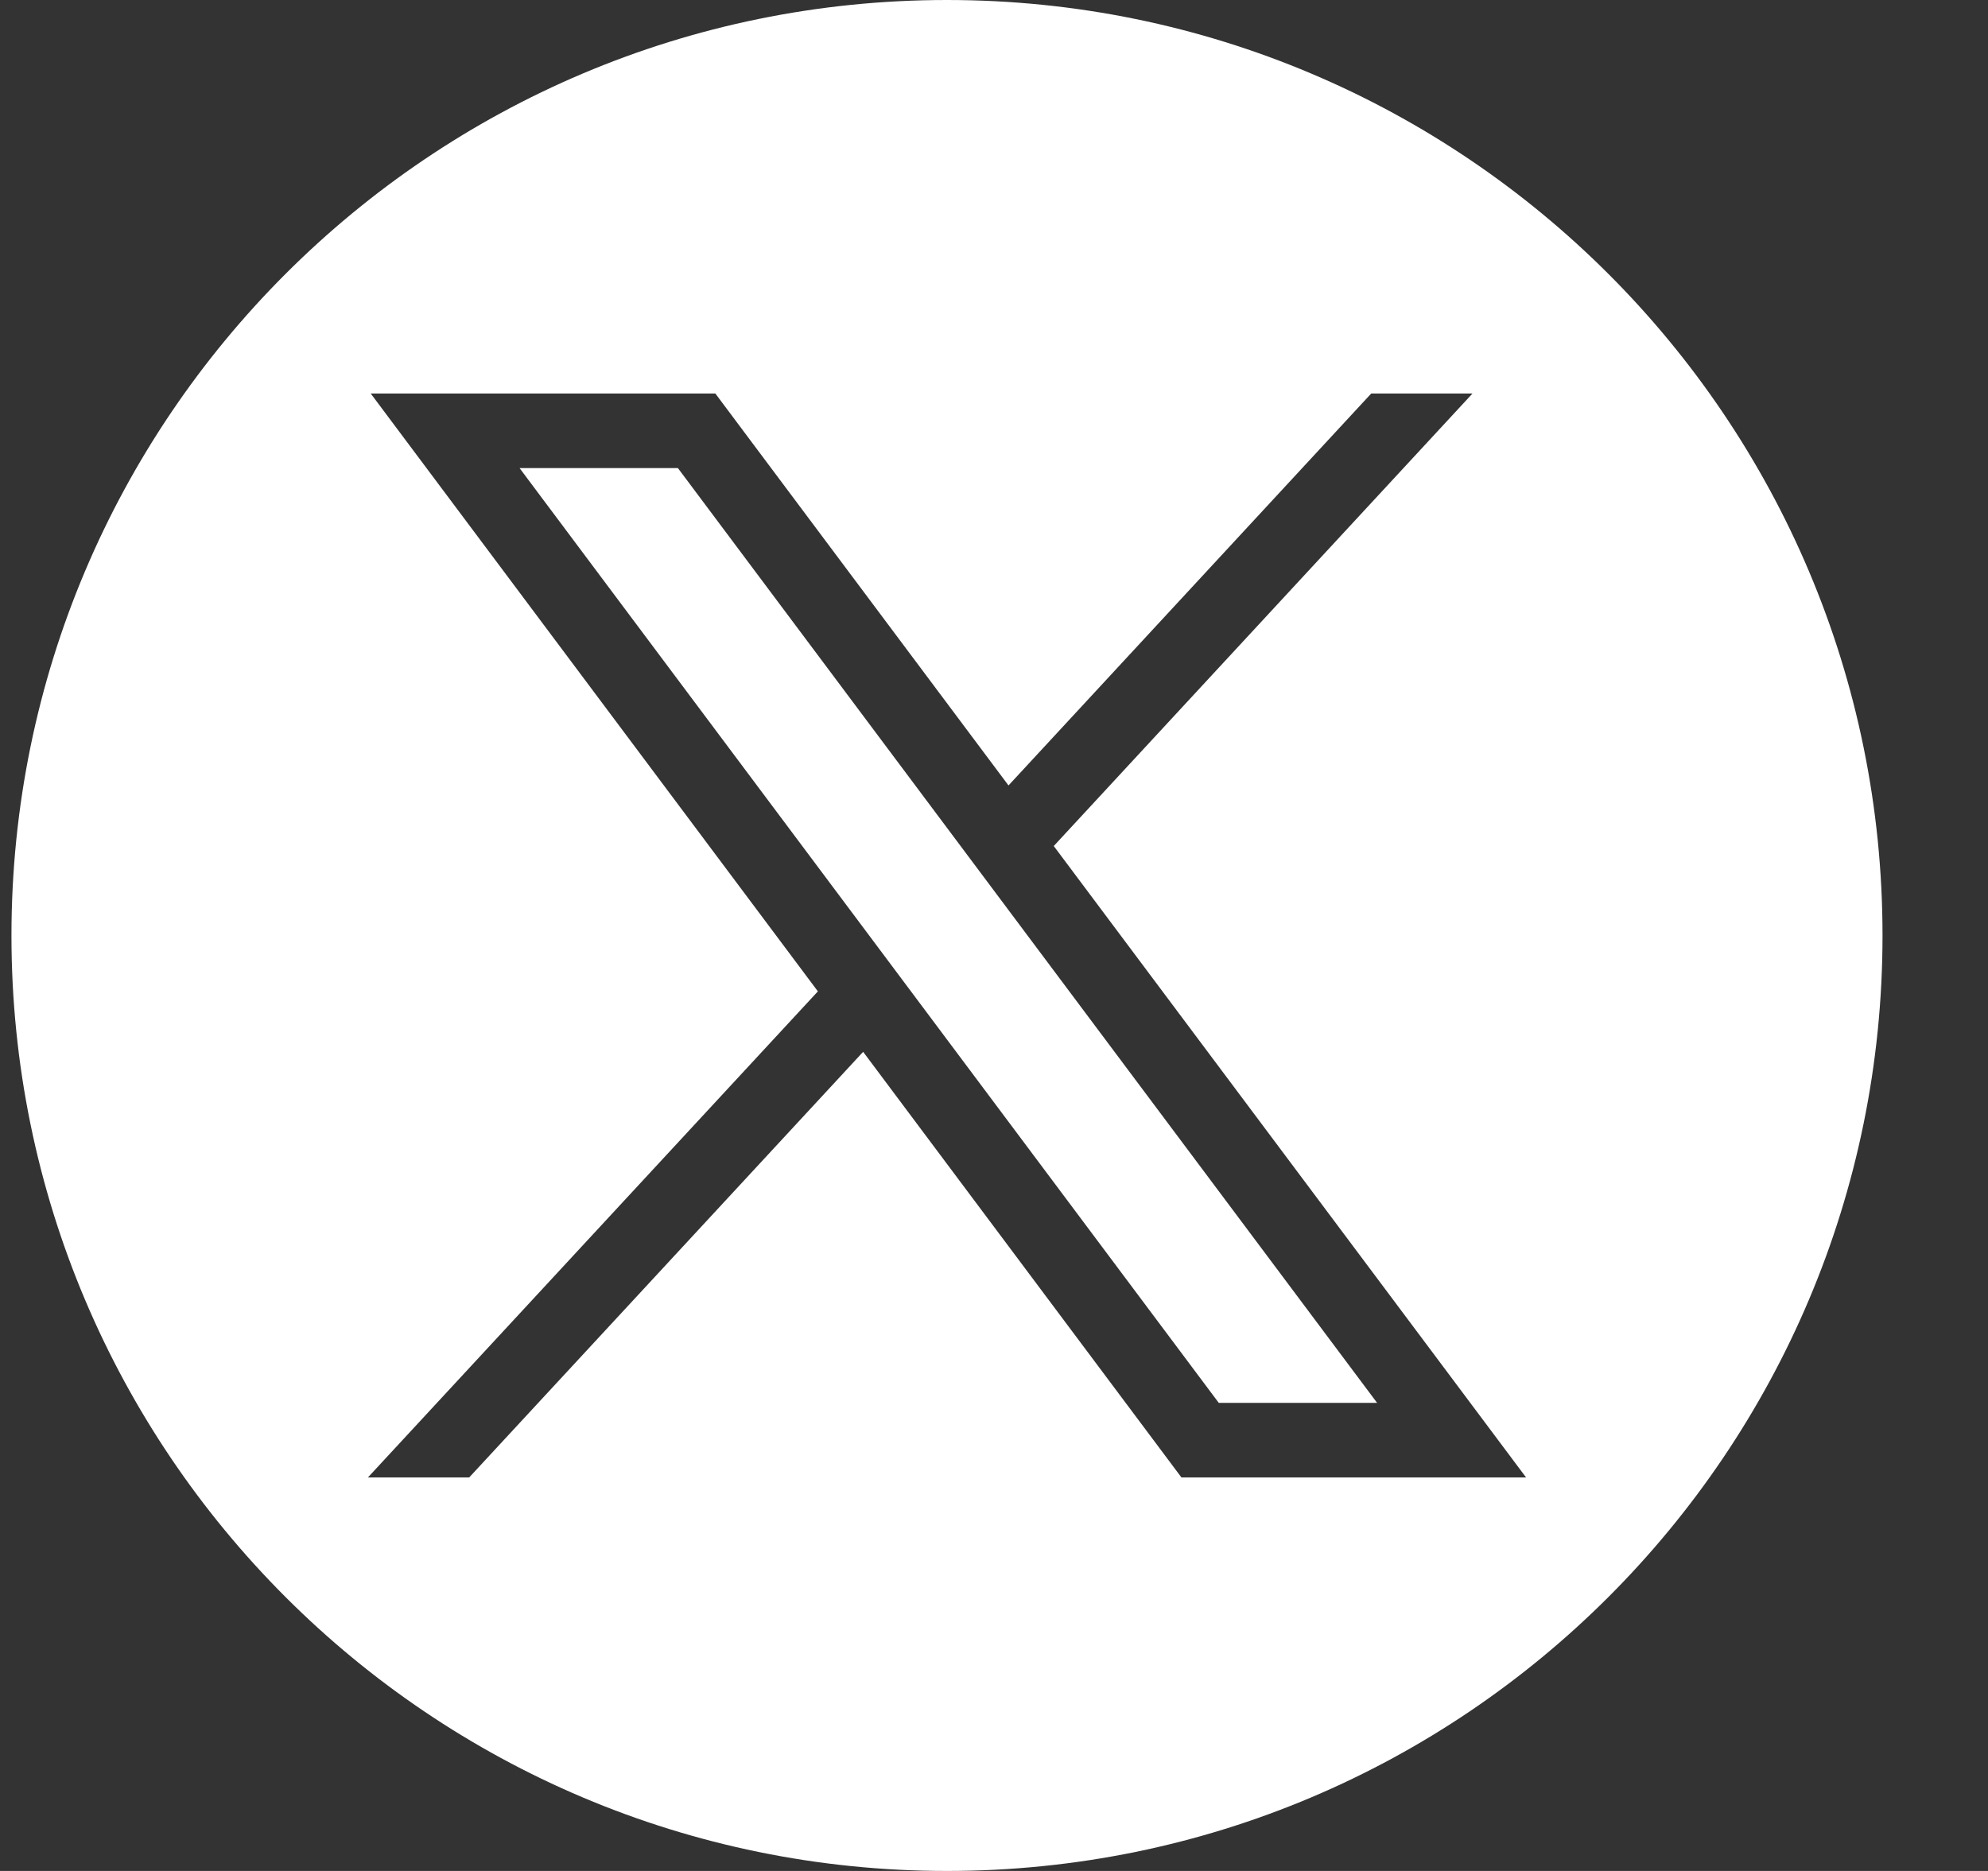
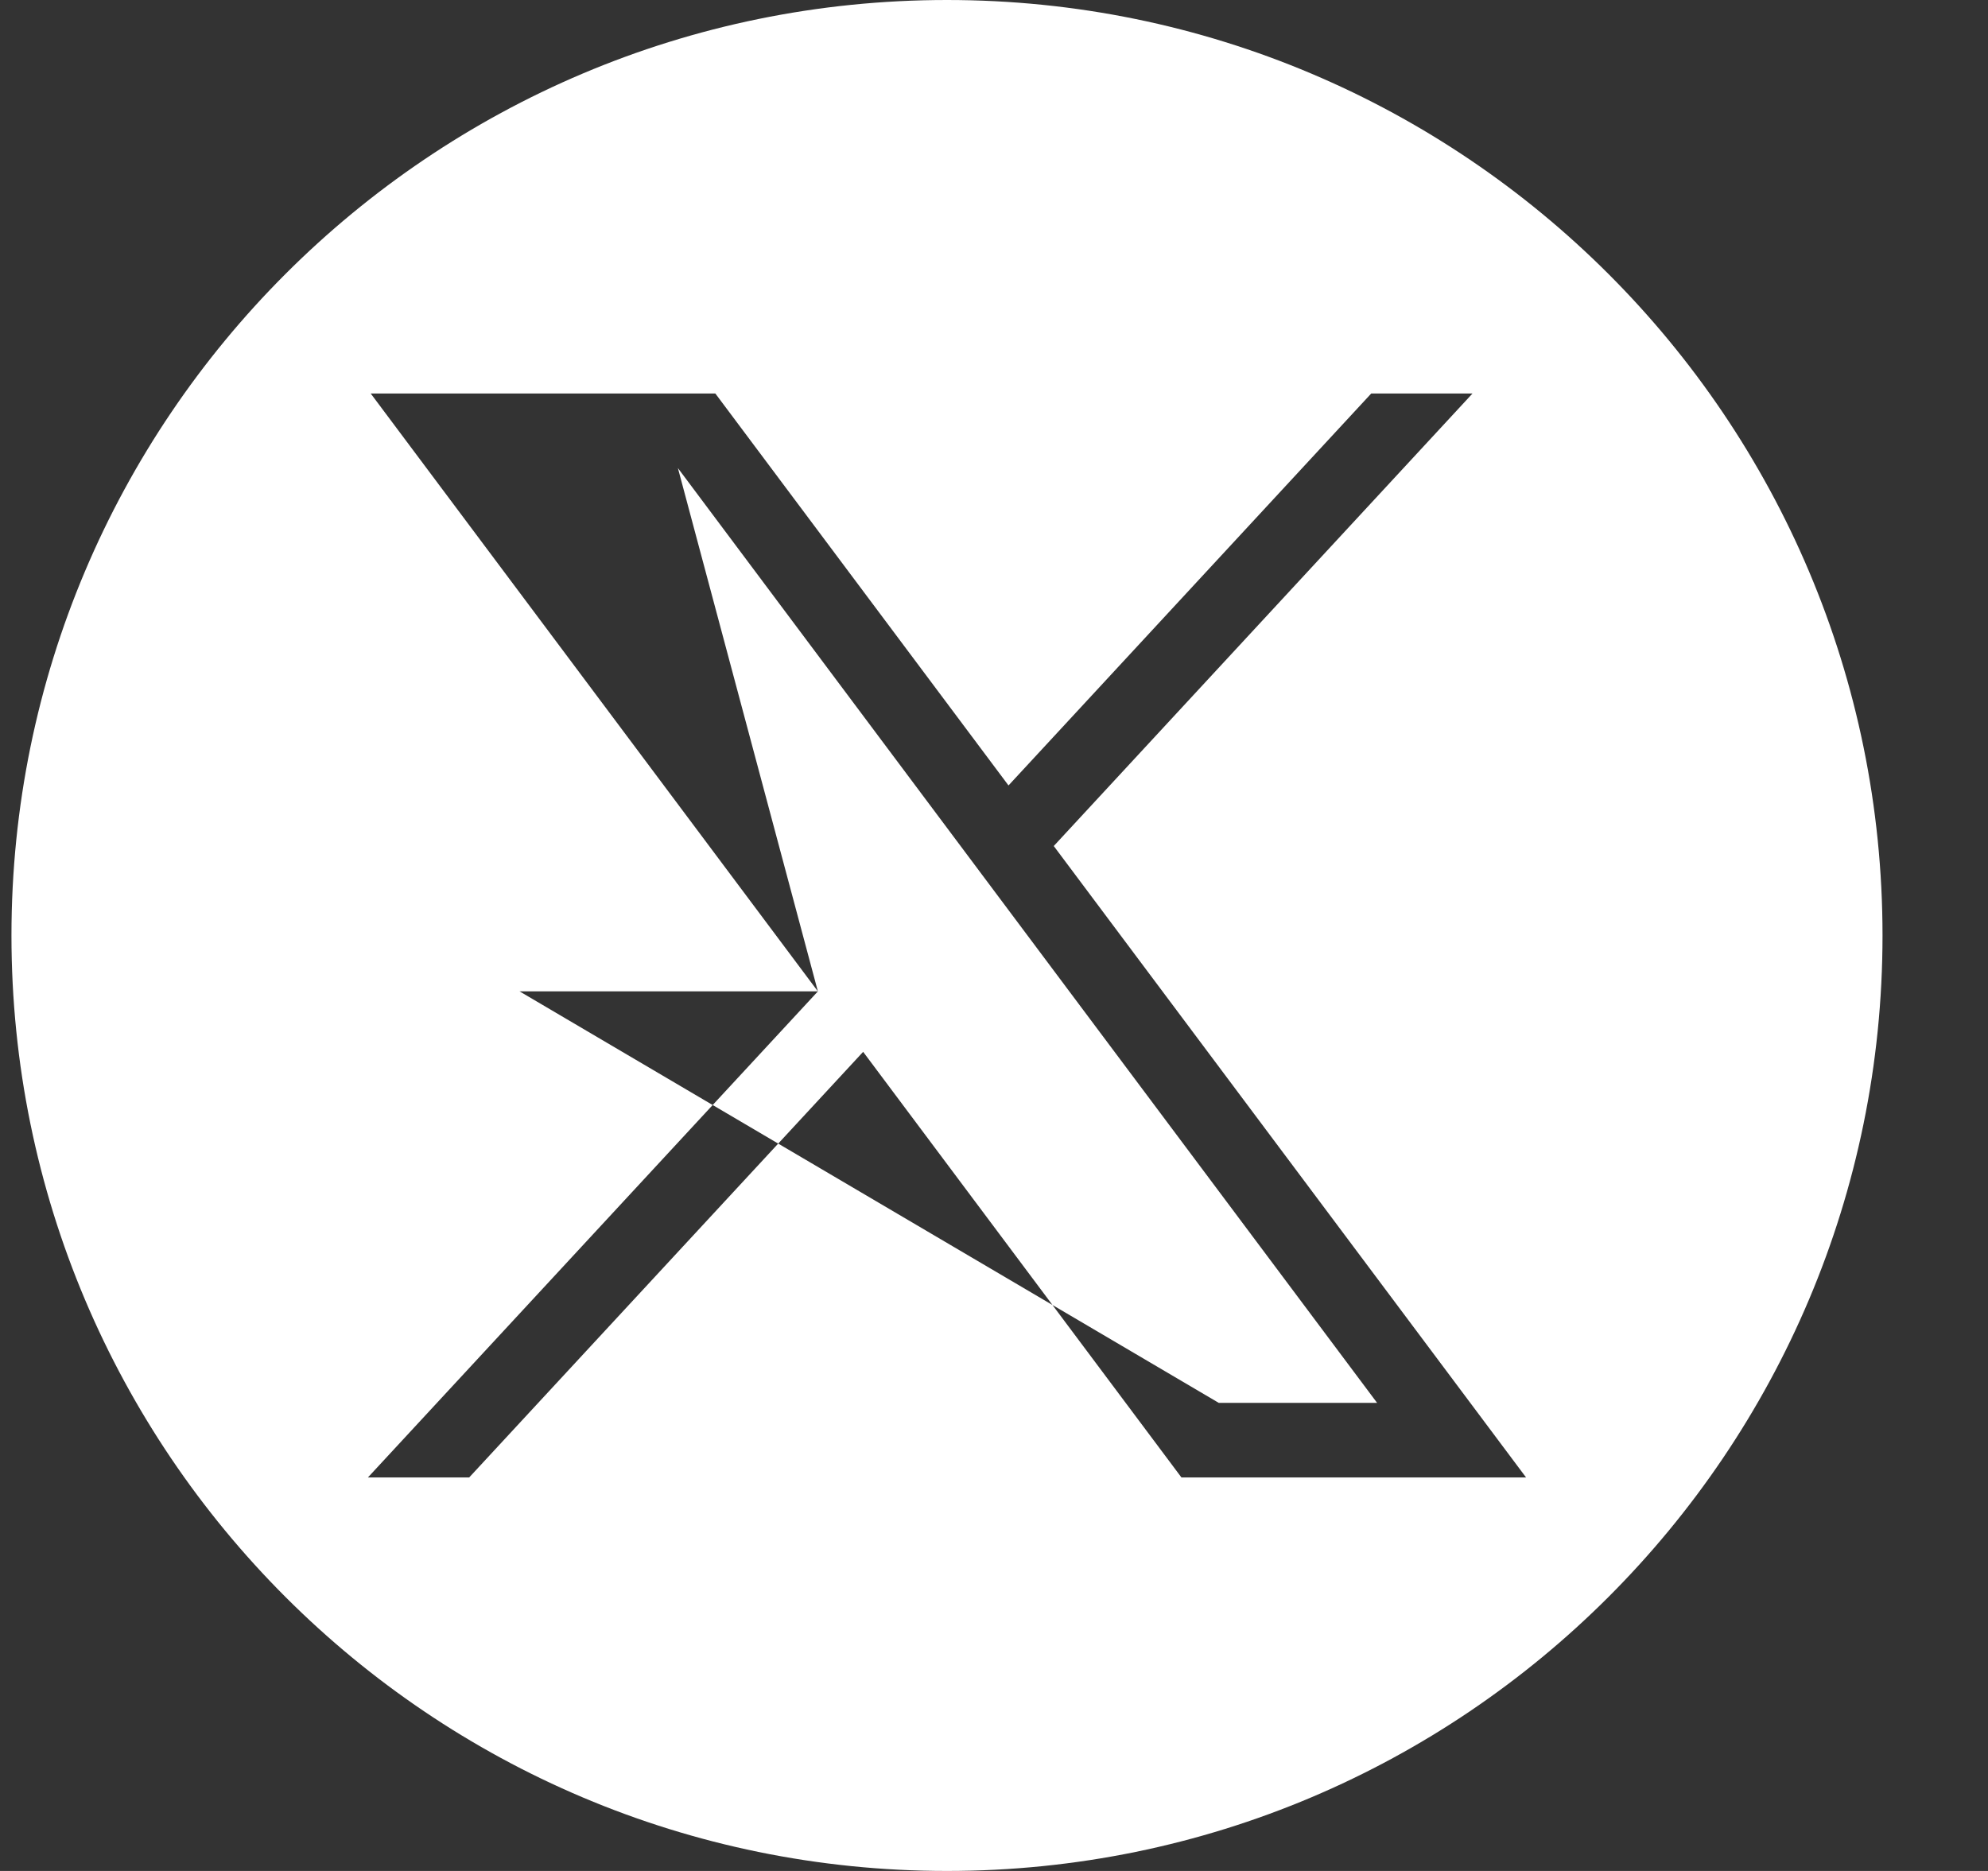
<svg xmlns="http://www.w3.org/2000/svg" width="17" height="16" viewBox="0 0 17 16" fill="none">
  <rect x="0" y="0" width="17" height="16" fill="#333333" stroke="none" />
-   <path id="Subtract" fill-rule="evenodd" clip-rule="evenodd" d="M16.098 8C16.098 12.418 12.516 16 8.098 16C3.679 16 0.098 12.418 0.098 8C0.098 3.582 3.679 0 8.098 0C12.516 0 16.098 3.582 16.098 8ZM6.994 8.478L3.17 3.365H6.117L8.624 6.717L11.726 3.365H12.592L9.011 7.235L13.05 12.635H10.103L7.381 8.995L4.012 12.635H3.146L6.994 8.478ZM5.797 4.003H4.443L10.422 11.997H11.776L5.797 4.003Z" fill="white" />
+   <path id="Subtract" fill-rule="evenodd" clip-rule="evenodd" d="M16.098 8C16.098 12.418 12.516 16 8.098 16C3.679 16 0.098 12.418 0.098 8C0.098 3.582 3.679 0 8.098 0C12.516 0 16.098 3.582 16.098 8ZM6.994 8.478L3.17 3.365H6.117L8.624 6.717L11.726 3.365H12.592L9.011 7.235L13.05 12.635H10.103L7.381 8.995L4.012 12.635H3.146L6.994 8.478ZH4.443L10.422 11.997H11.776L5.797 4.003Z" fill="white" />
</svg>